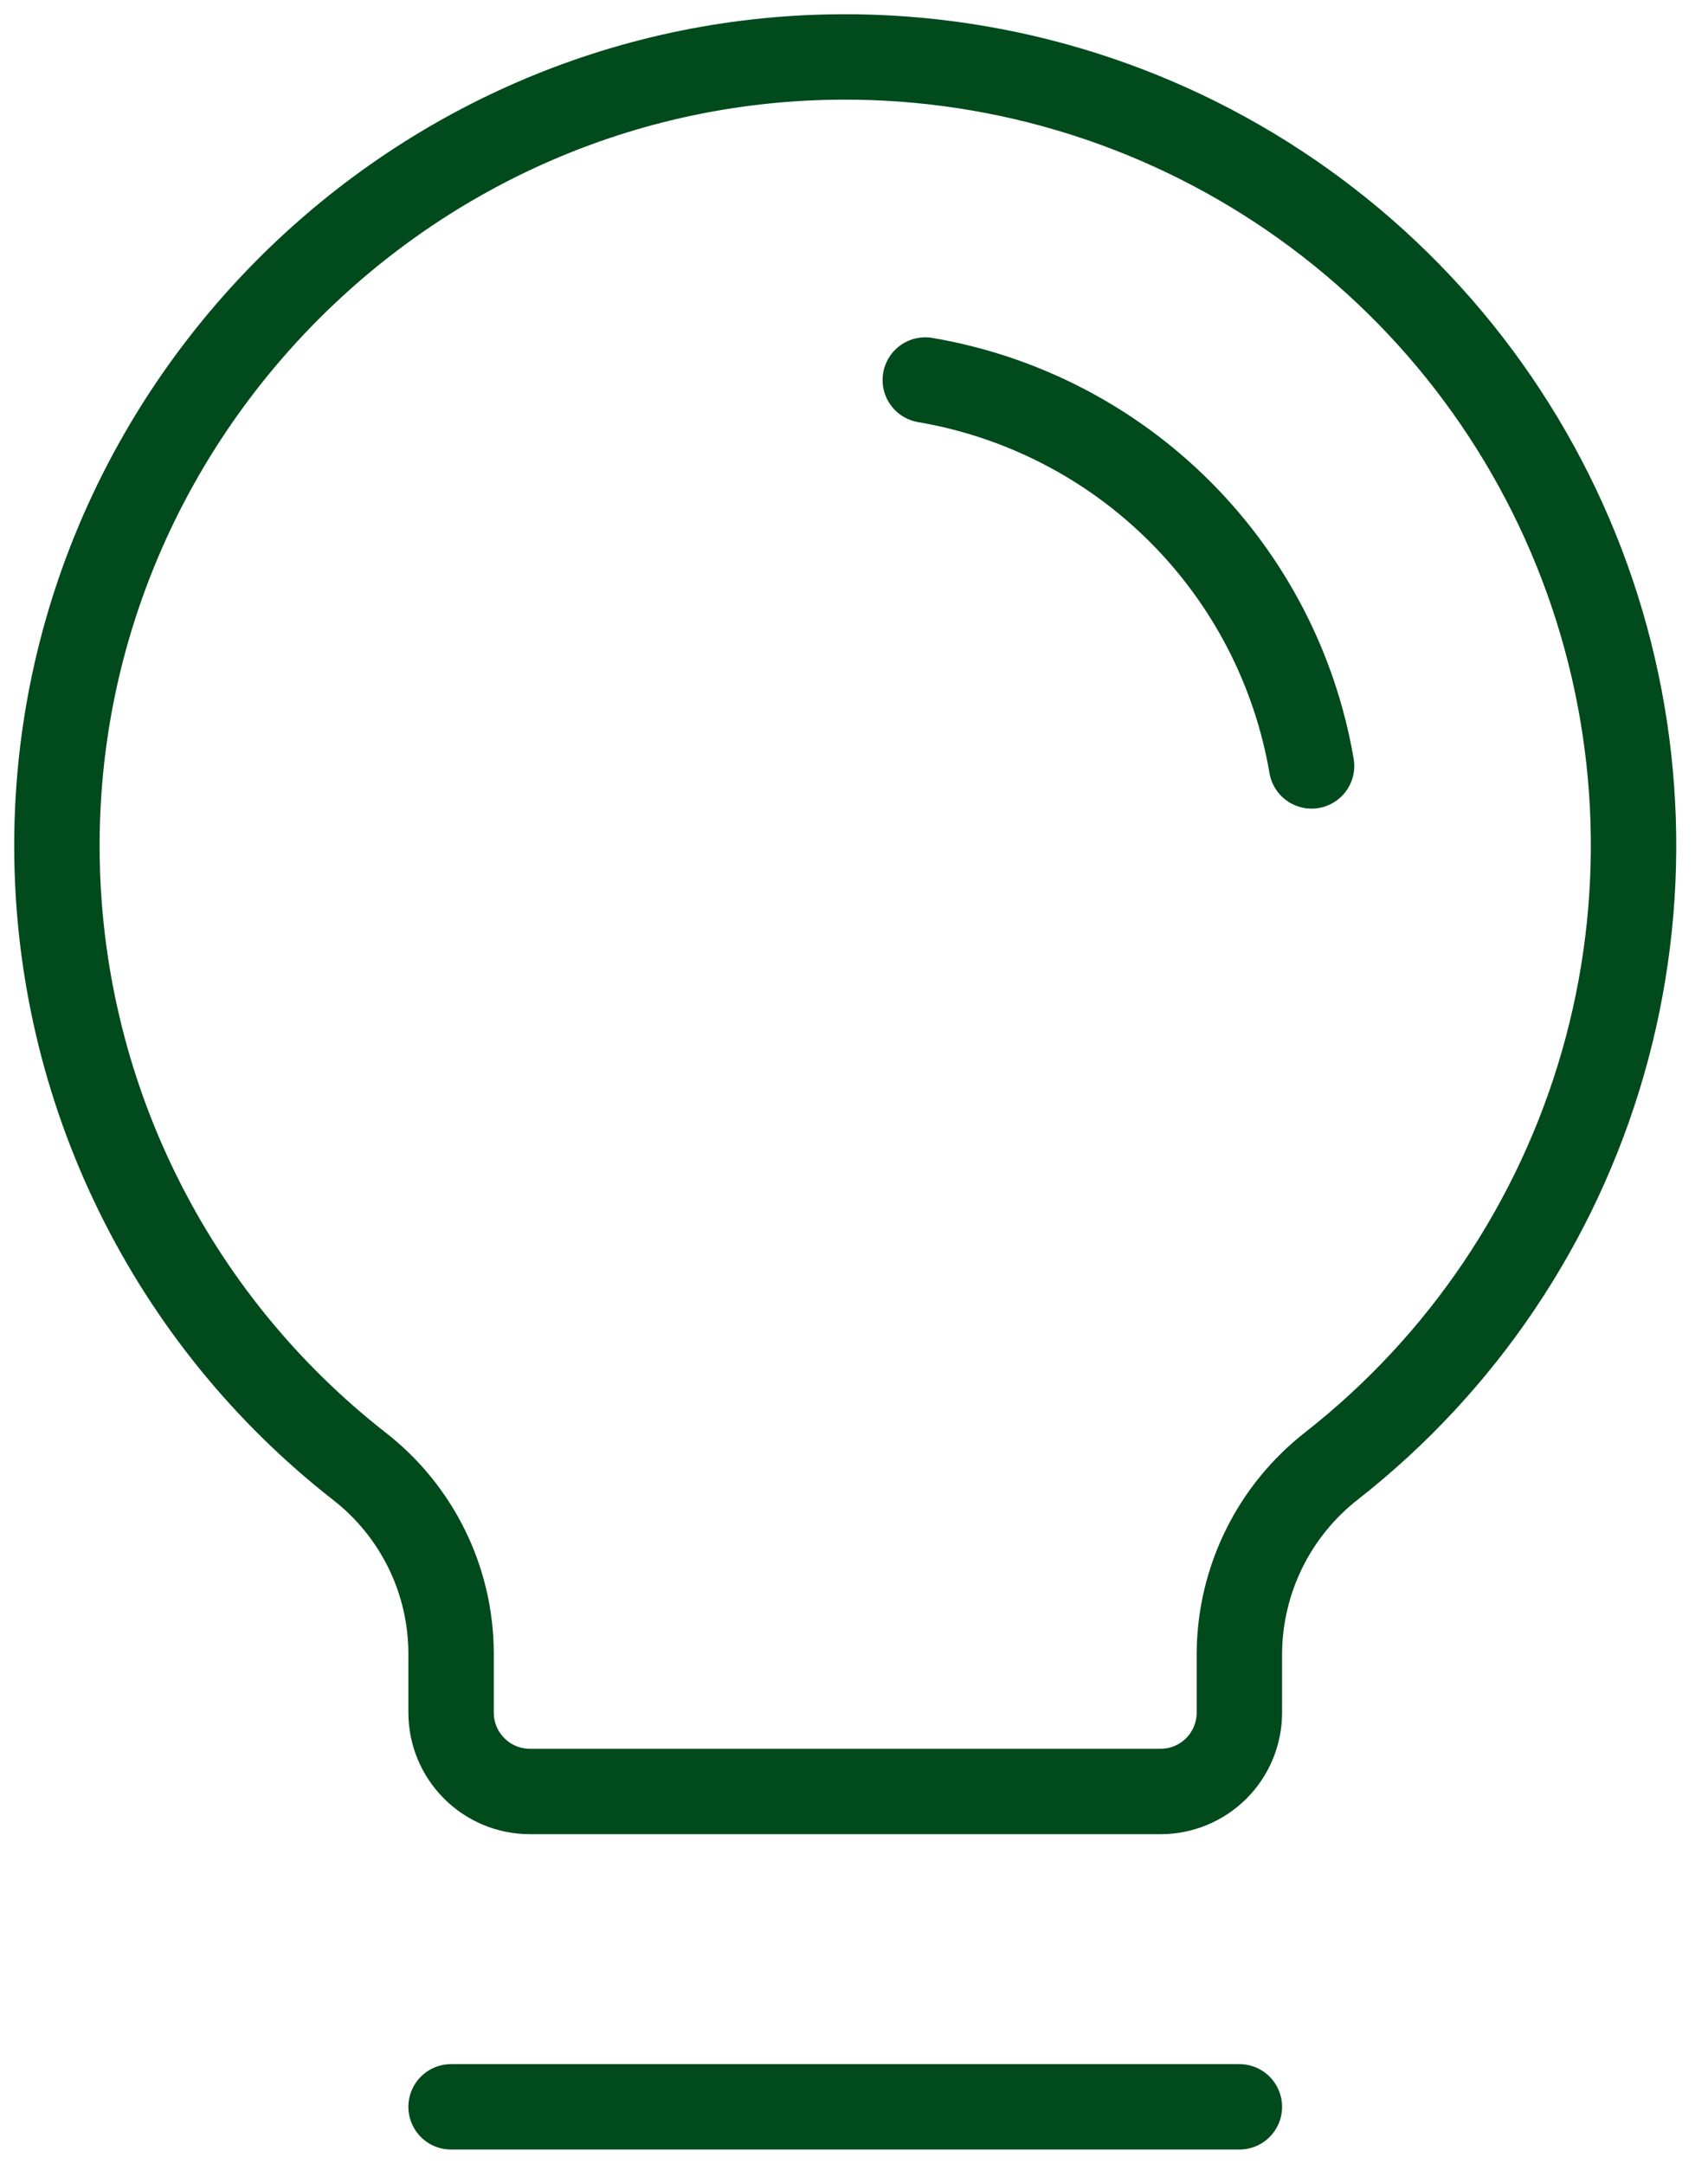
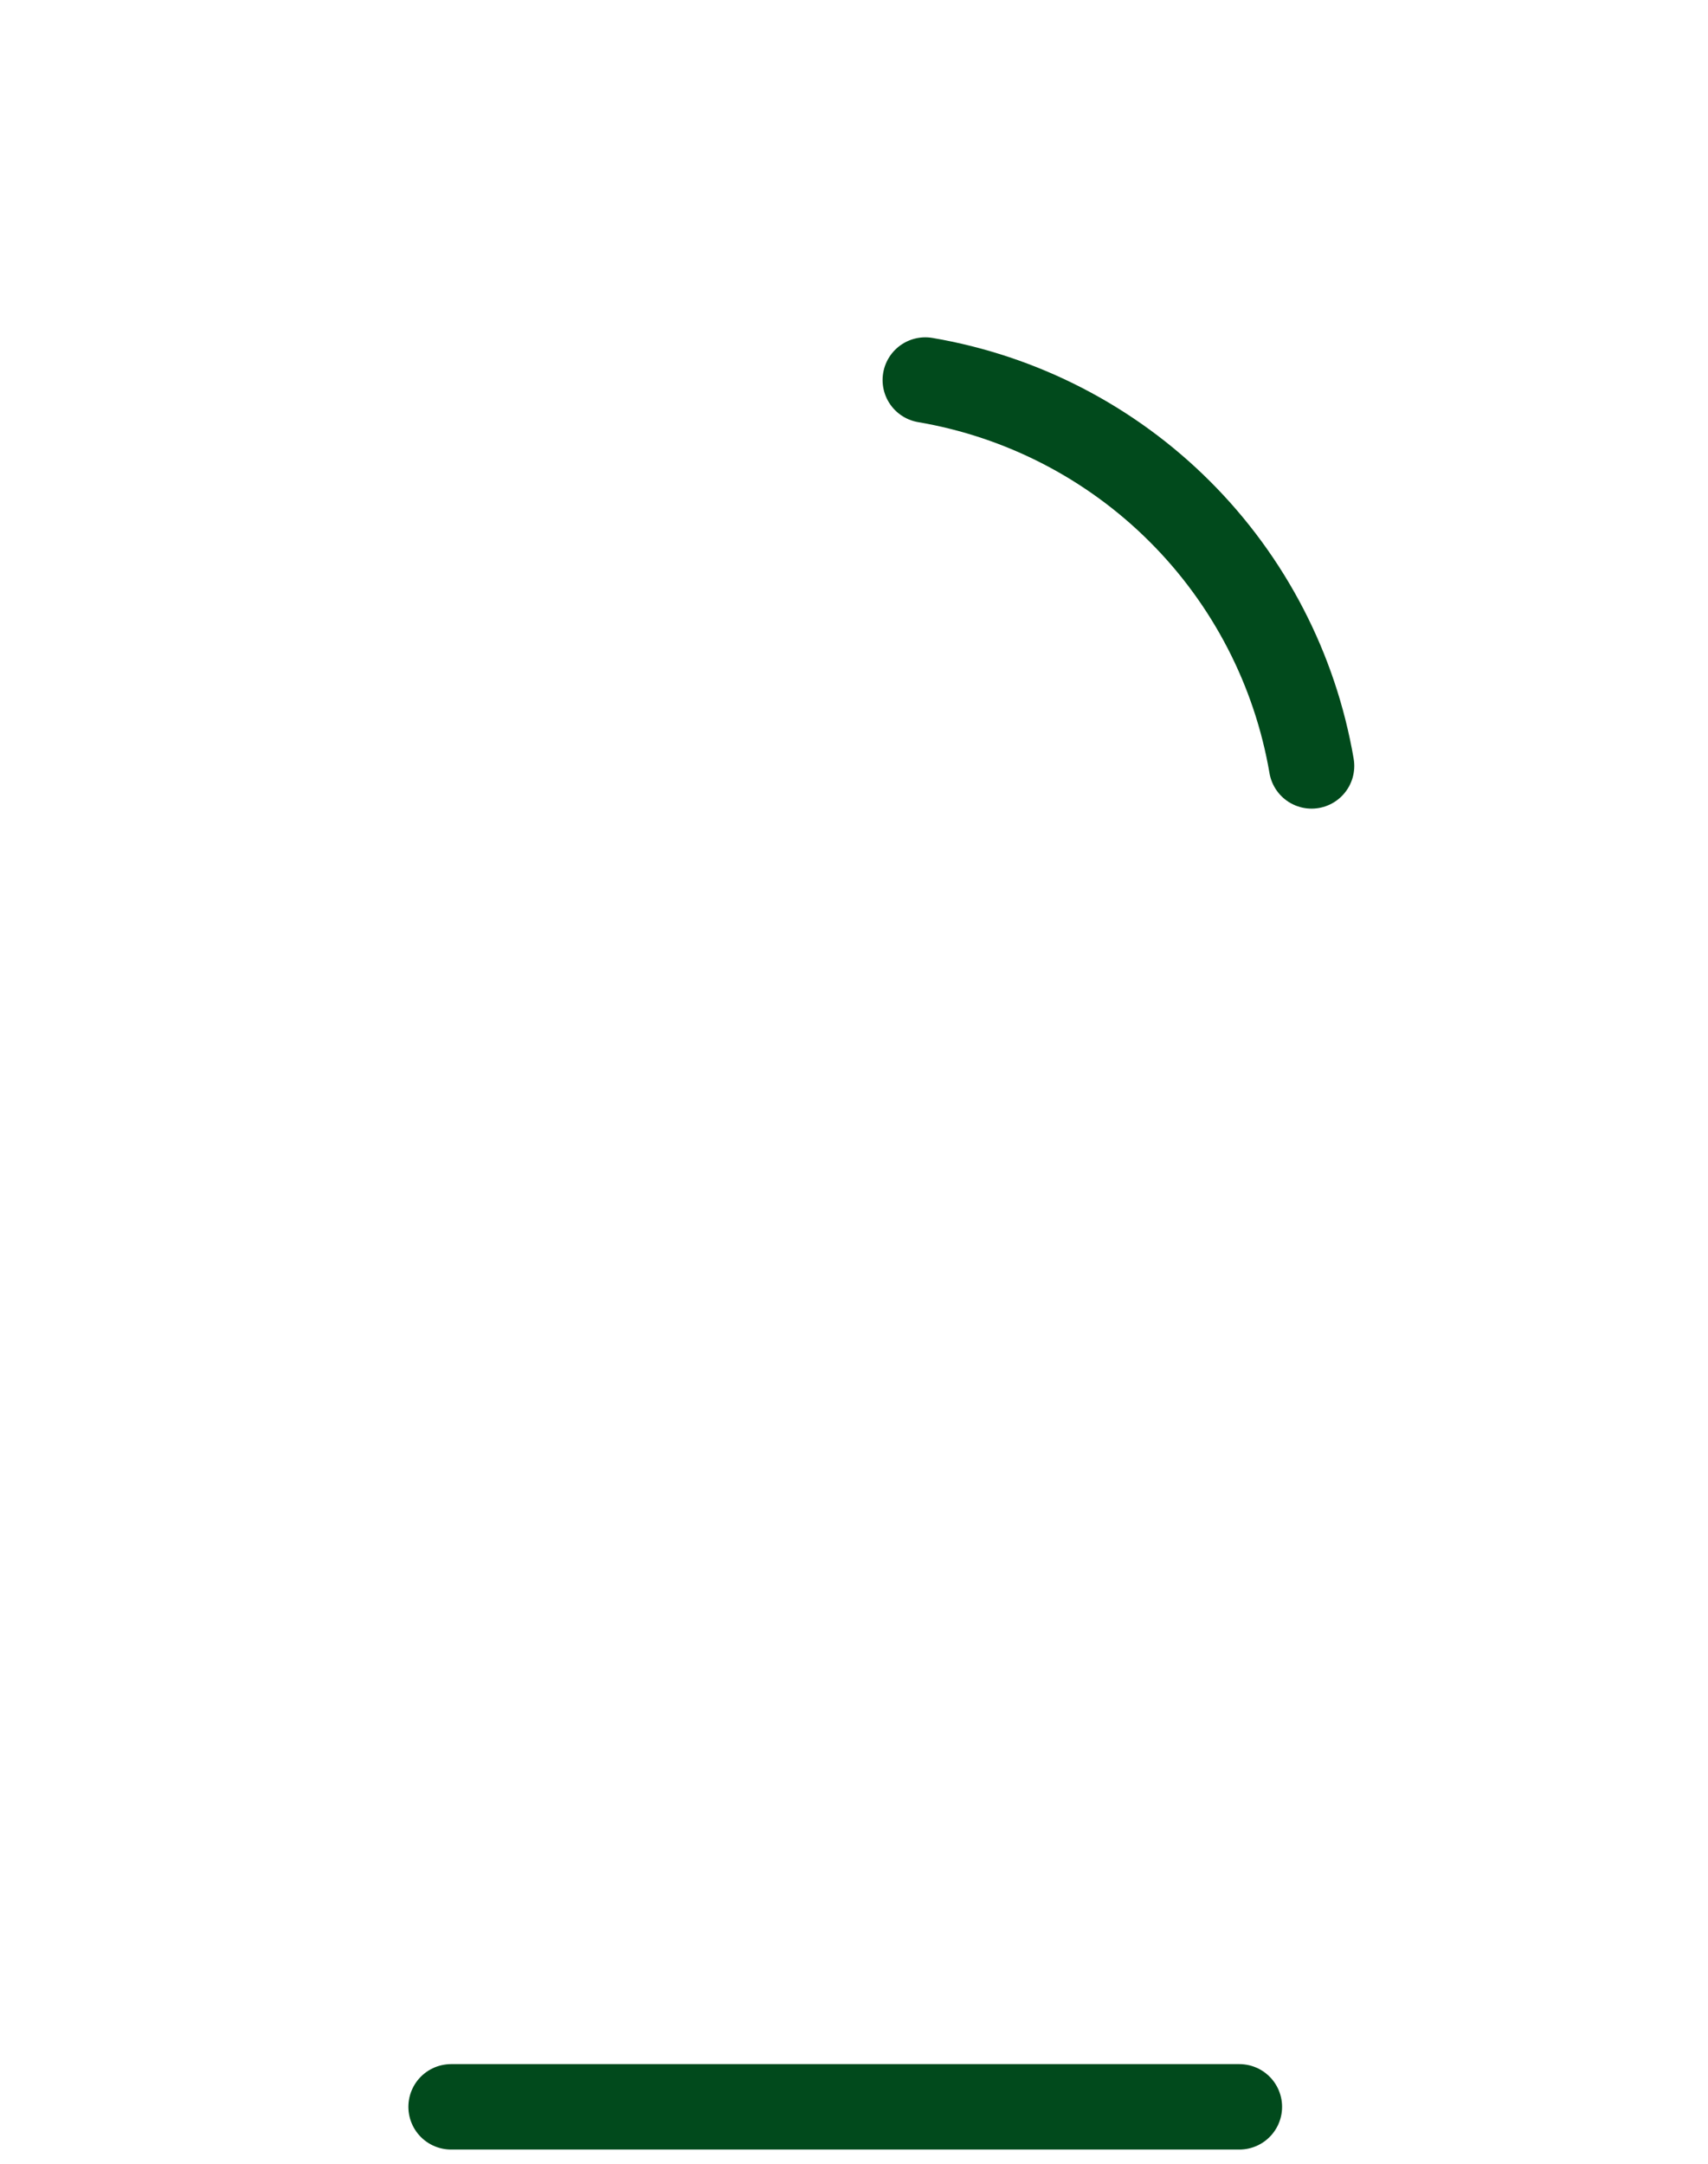
<svg xmlns="http://www.w3.org/2000/svg" width="30" height="38" viewBox="0 0 30 38" fill="none">
  <path d="M7.923 37H21.769" stroke="#014A1C" stroke-width="1.5" stroke-linecap="round" stroke-linejoin="round" />
-   <path d="M6.314 25.752C4.668 24.466 3.334 22.824 2.414 20.948C1.493 19.073 1.01 17.013 1 14.924C0.959 7.419 7.009 1.181 14.512 1.004C17.42 0.934 20.275 1.781 22.674 3.426C25.073 5.07 26.893 7.428 27.877 10.165C28.86 12.902 28.957 15.879 28.153 18.674C27.349 21.469 25.686 23.94 23.398 25.736C22.895 26.127 22.486 26.626 22.204 27.198C21.922 27.769 21.773 28.397 21.769 29.034L21.769 30.077C21.769 30.444 21.623 30.796 21.364 31.056C21.104 31.316 20.752 31.462 20.385 31.462H9.308C8.94 31.462 8.588 31.316 8.329 31.056C8.069 30.796 7.923 30.444 7.923 30.077L7.923 29.033C7.921 28.4 7.776 27.776 7.497 27.207C7.218 26.639 6.814 26.141 6.314 25.752V25.752Z" stroke="#014A1C" stroke-width="1.5" stroke-linecap="round" stroke-linejoin="round" />
  <path d="M16.252 6.674C17.945 6.962 19.508 7.769 20.723 8.983C21.939 10.197 22.747 11.758 23.037 13.451" stroke="#014A1C" stroke-width="1.5" stroke-linecap="round" stroke-linejoin="round" />
</svg>